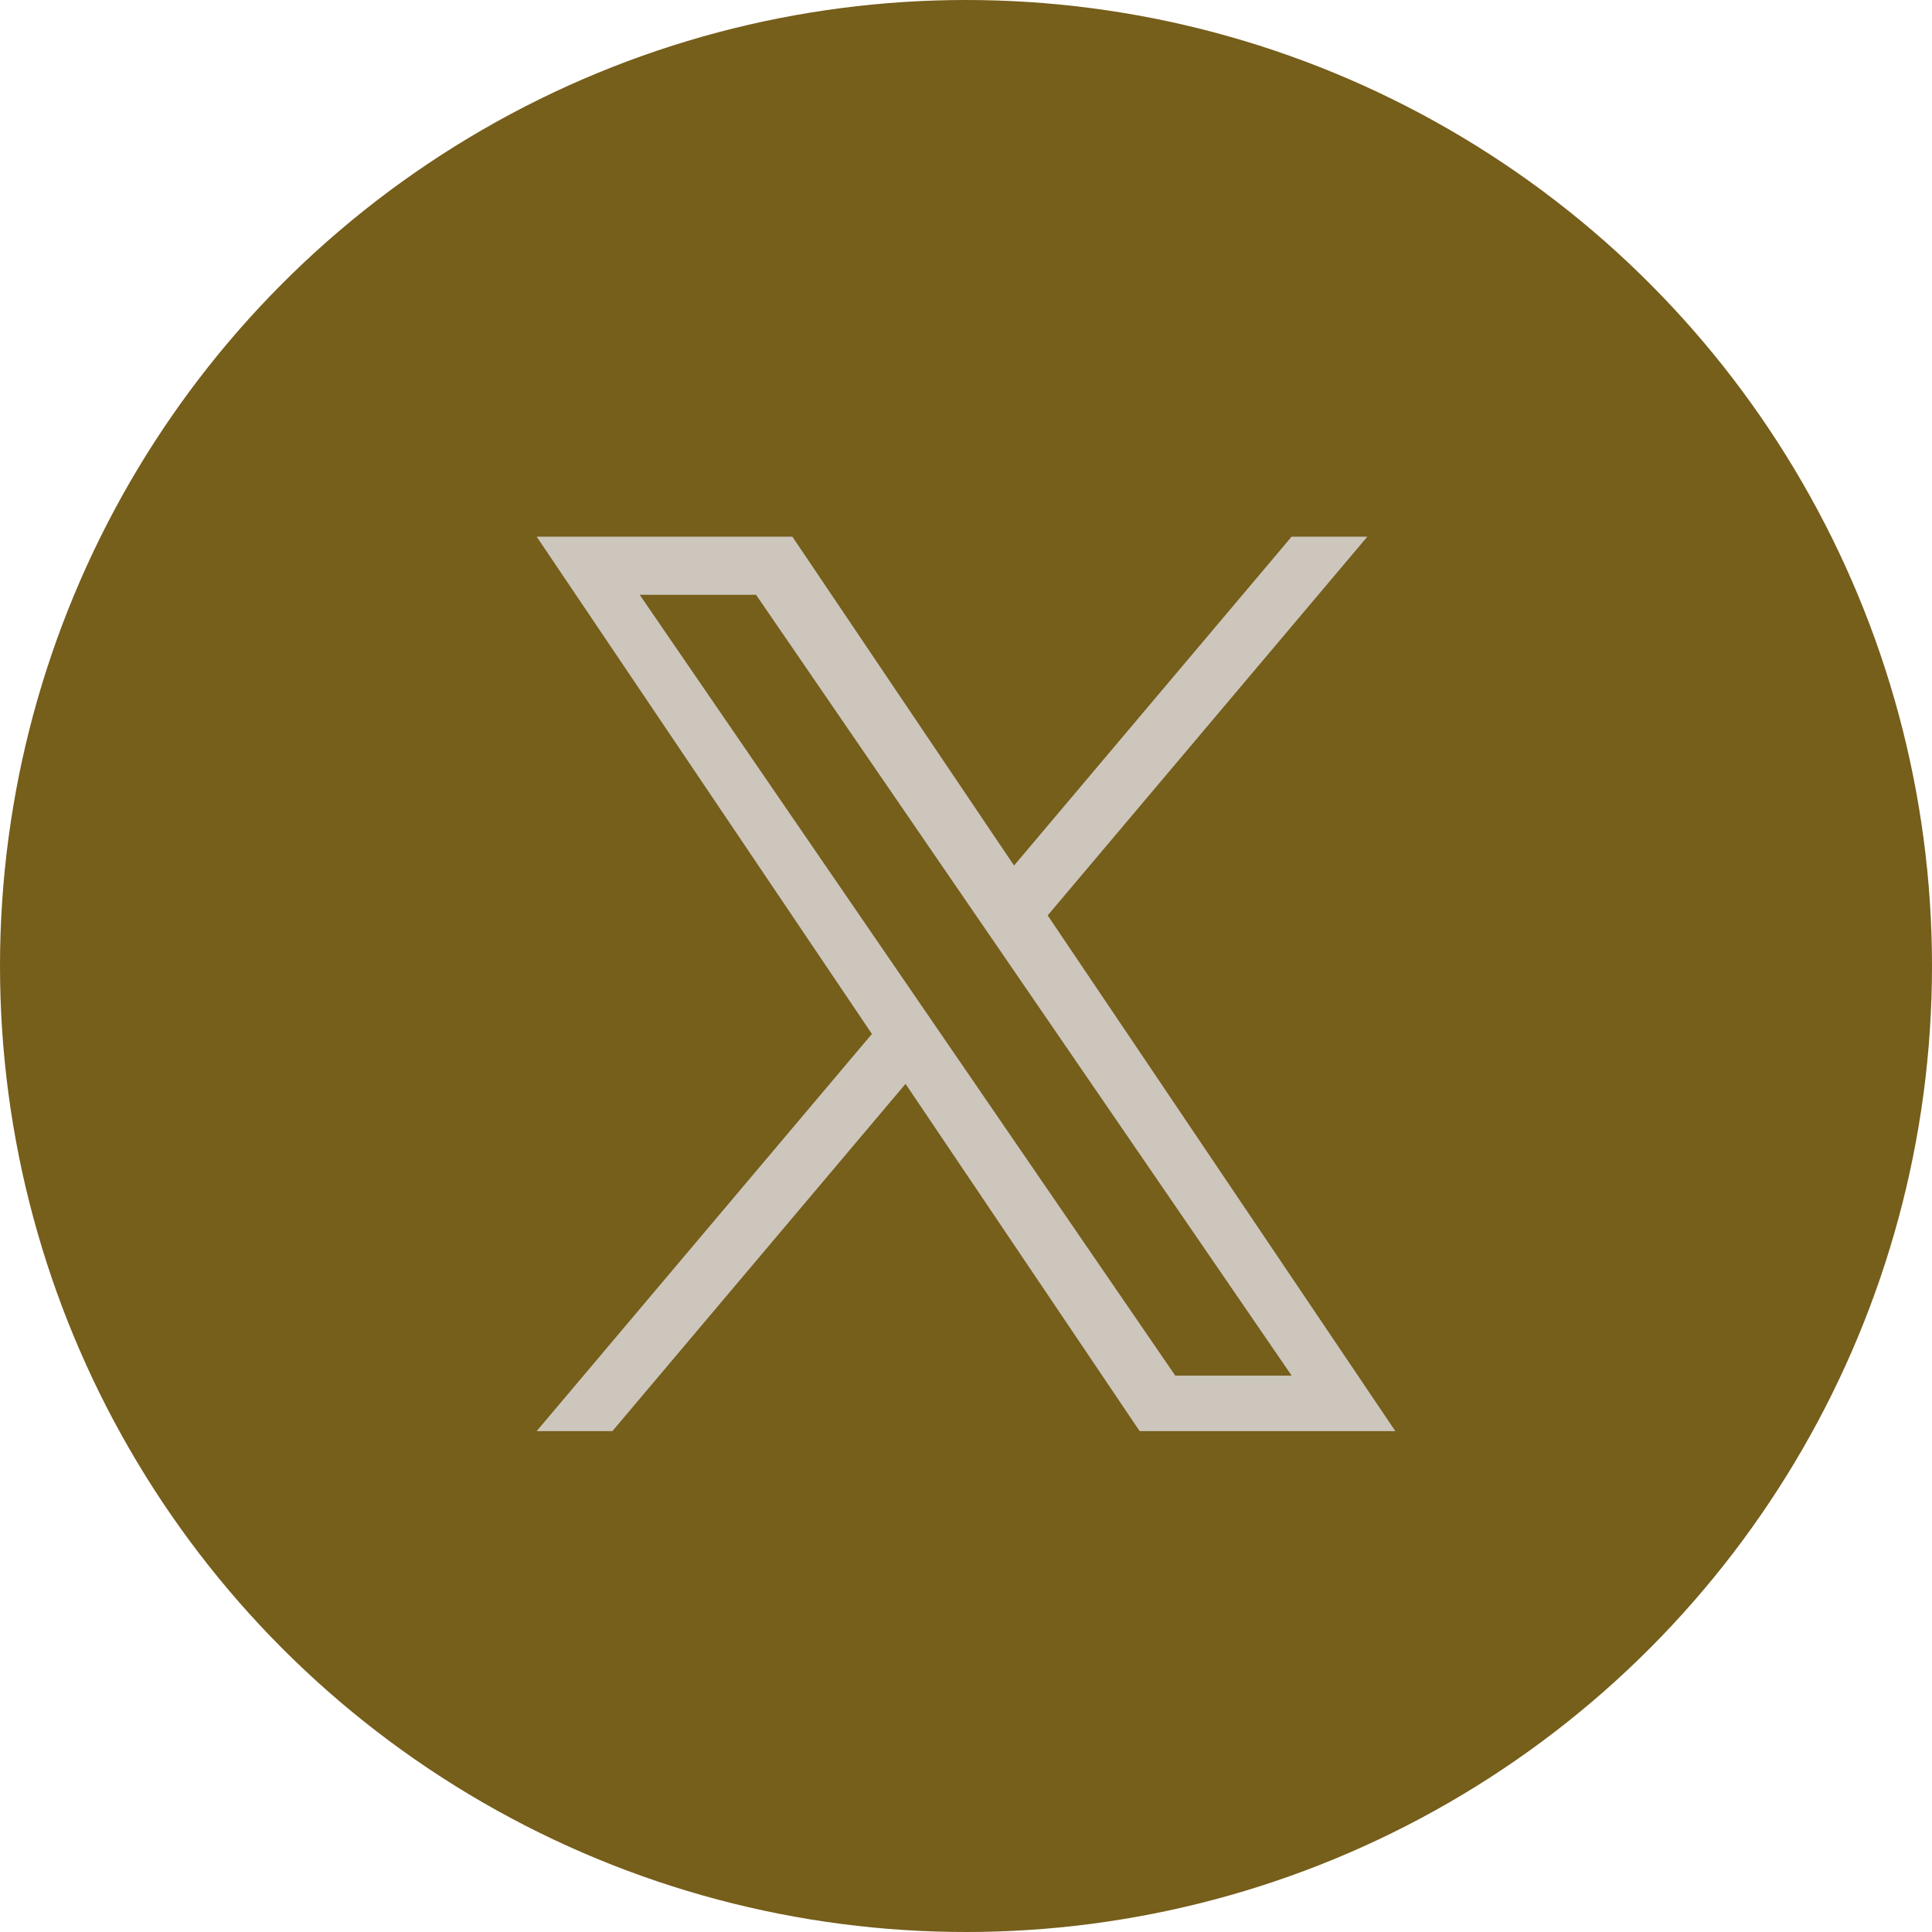
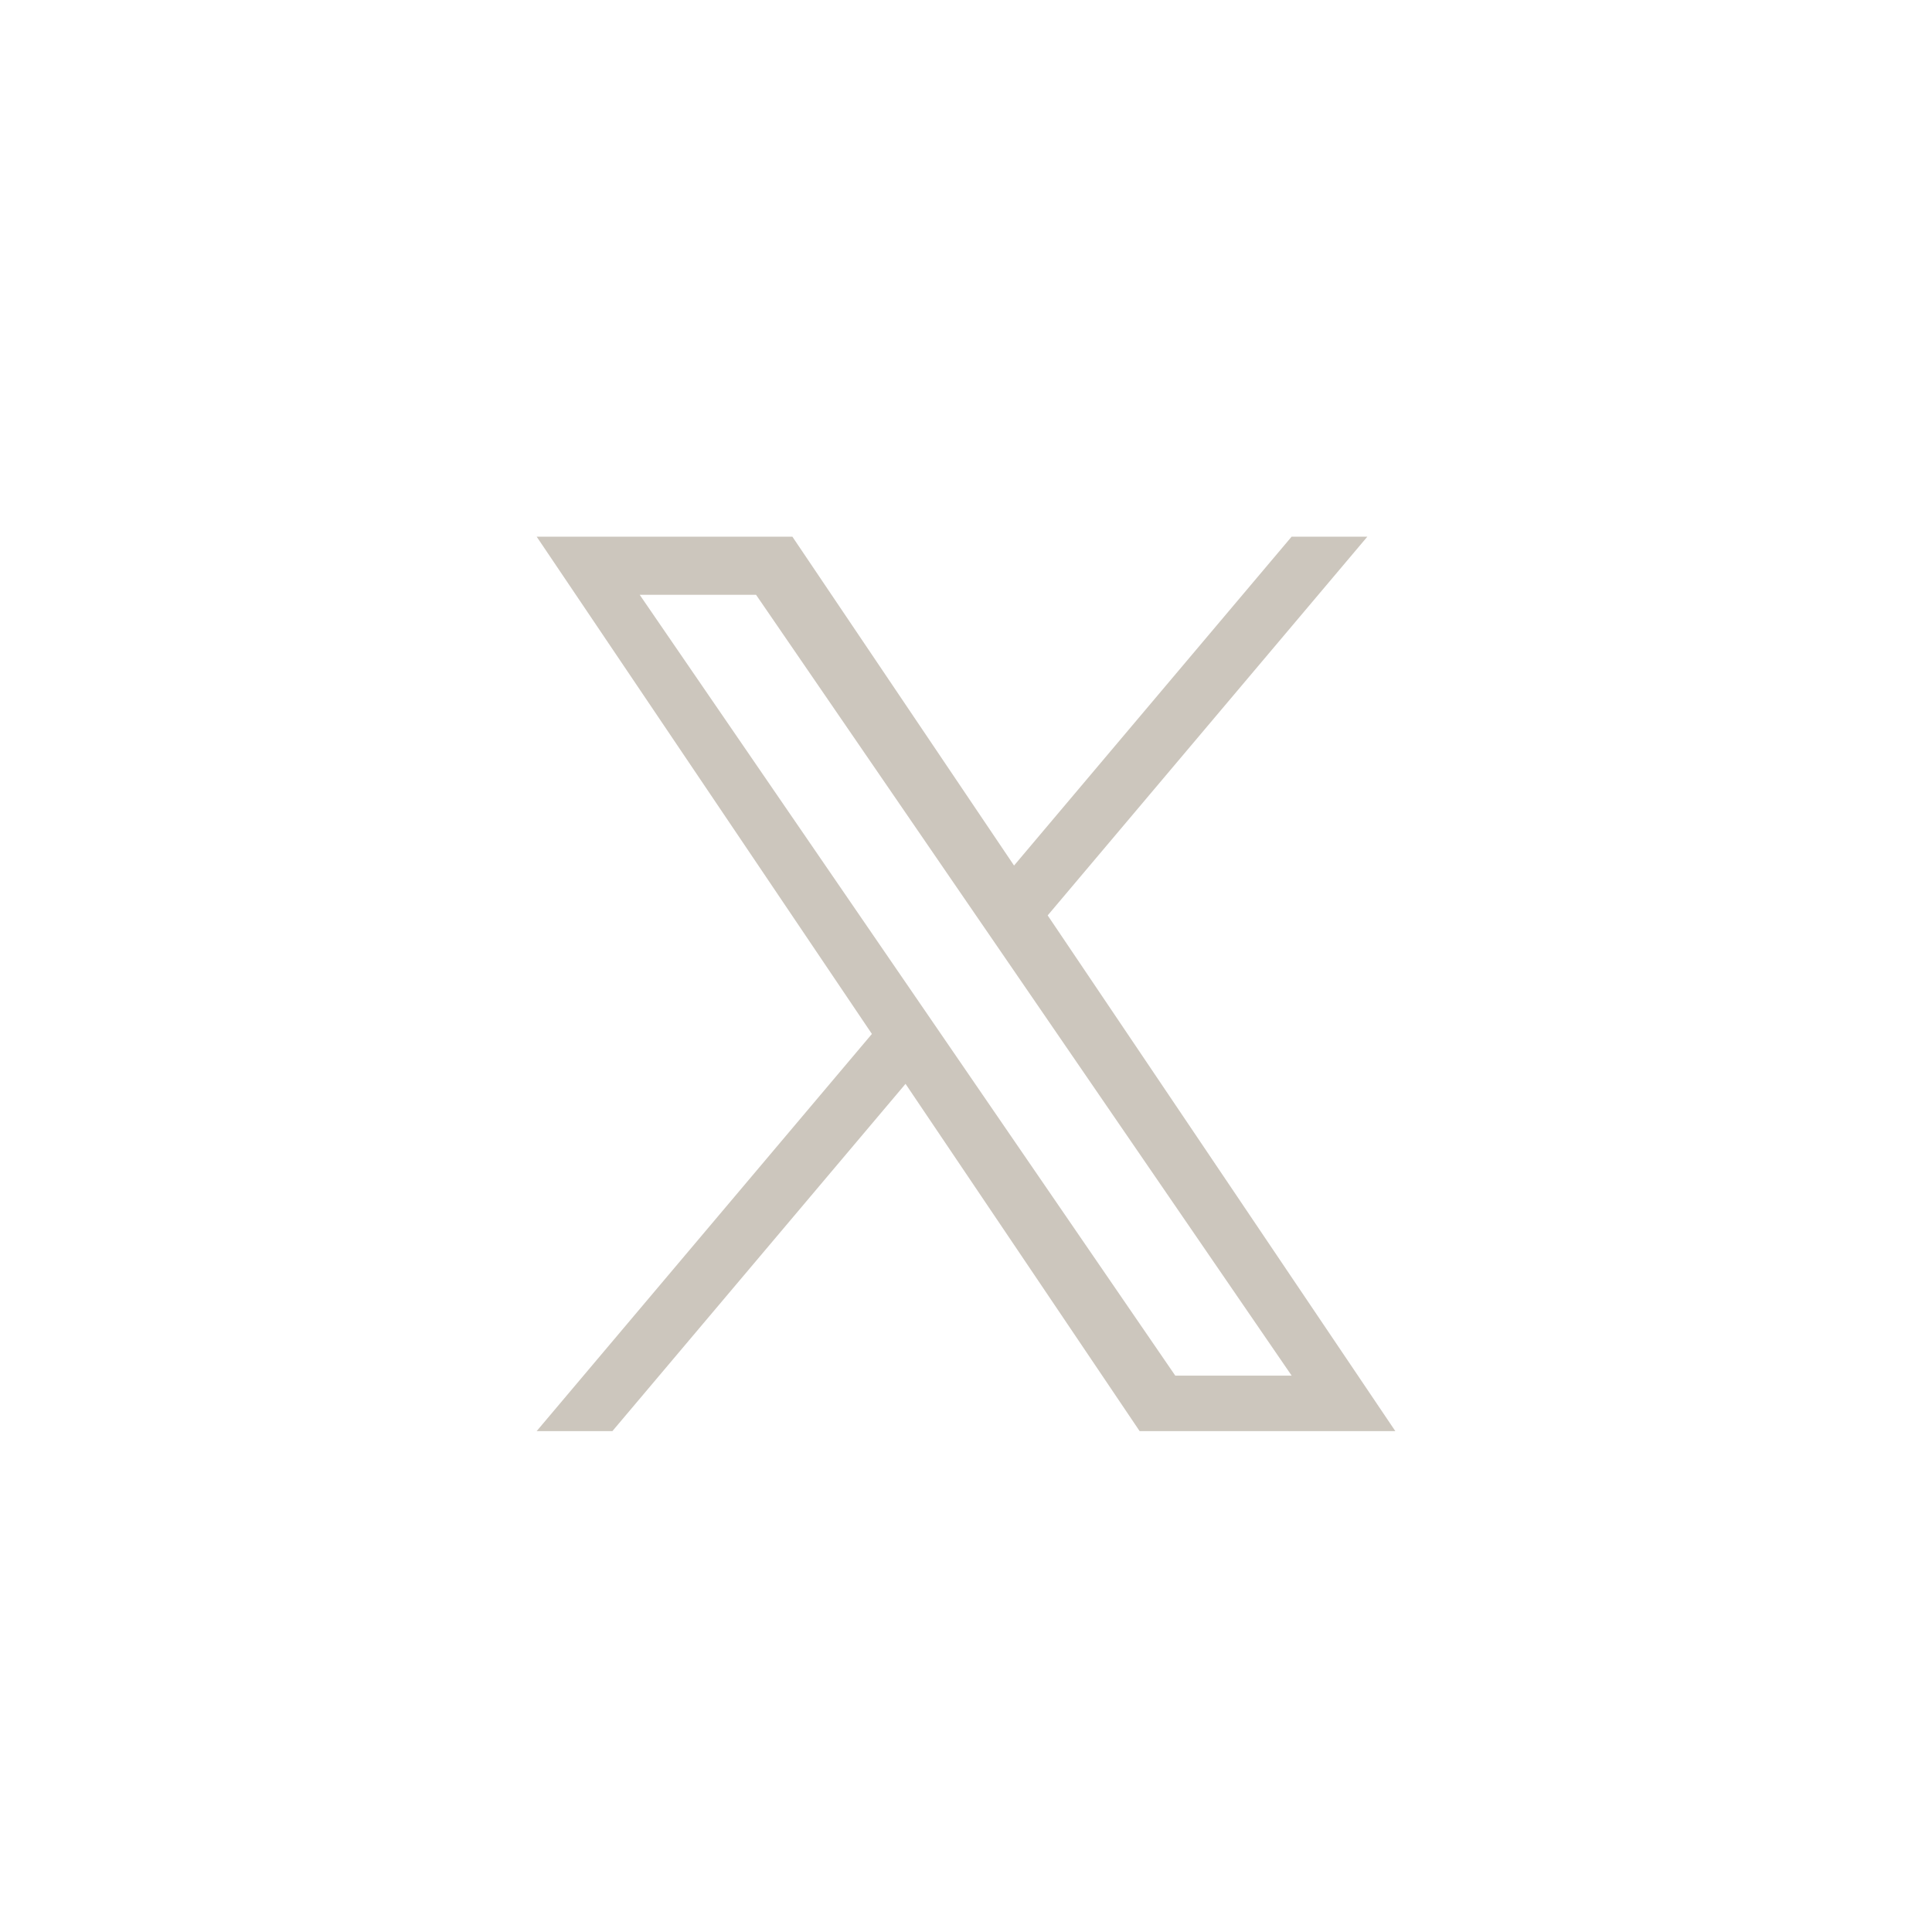
<svg xmlns="http://www.w3.org/2000/svg" width="54" height="54" viewBox="0 0 54 54" fill="none">
-   <circle cx="27" cy="27" r="27" fill="#765E1B" />
  <path d="M29.283 25.586L38.218 15H36.101L28.343 24.192L22.147 15H15L24.37 28.899L15 40H17.117L25.31 30.294L31.853 40H39L29.283 25.586H29.283ZM26.383 29.022L25.434 27.638L17.88 16.625H21.132L27.228 25.512L28.178 26.896L36.102 38.449H32.849L26.383 29.022V29.022Z" fill="#CCC6BD" />
</svg>